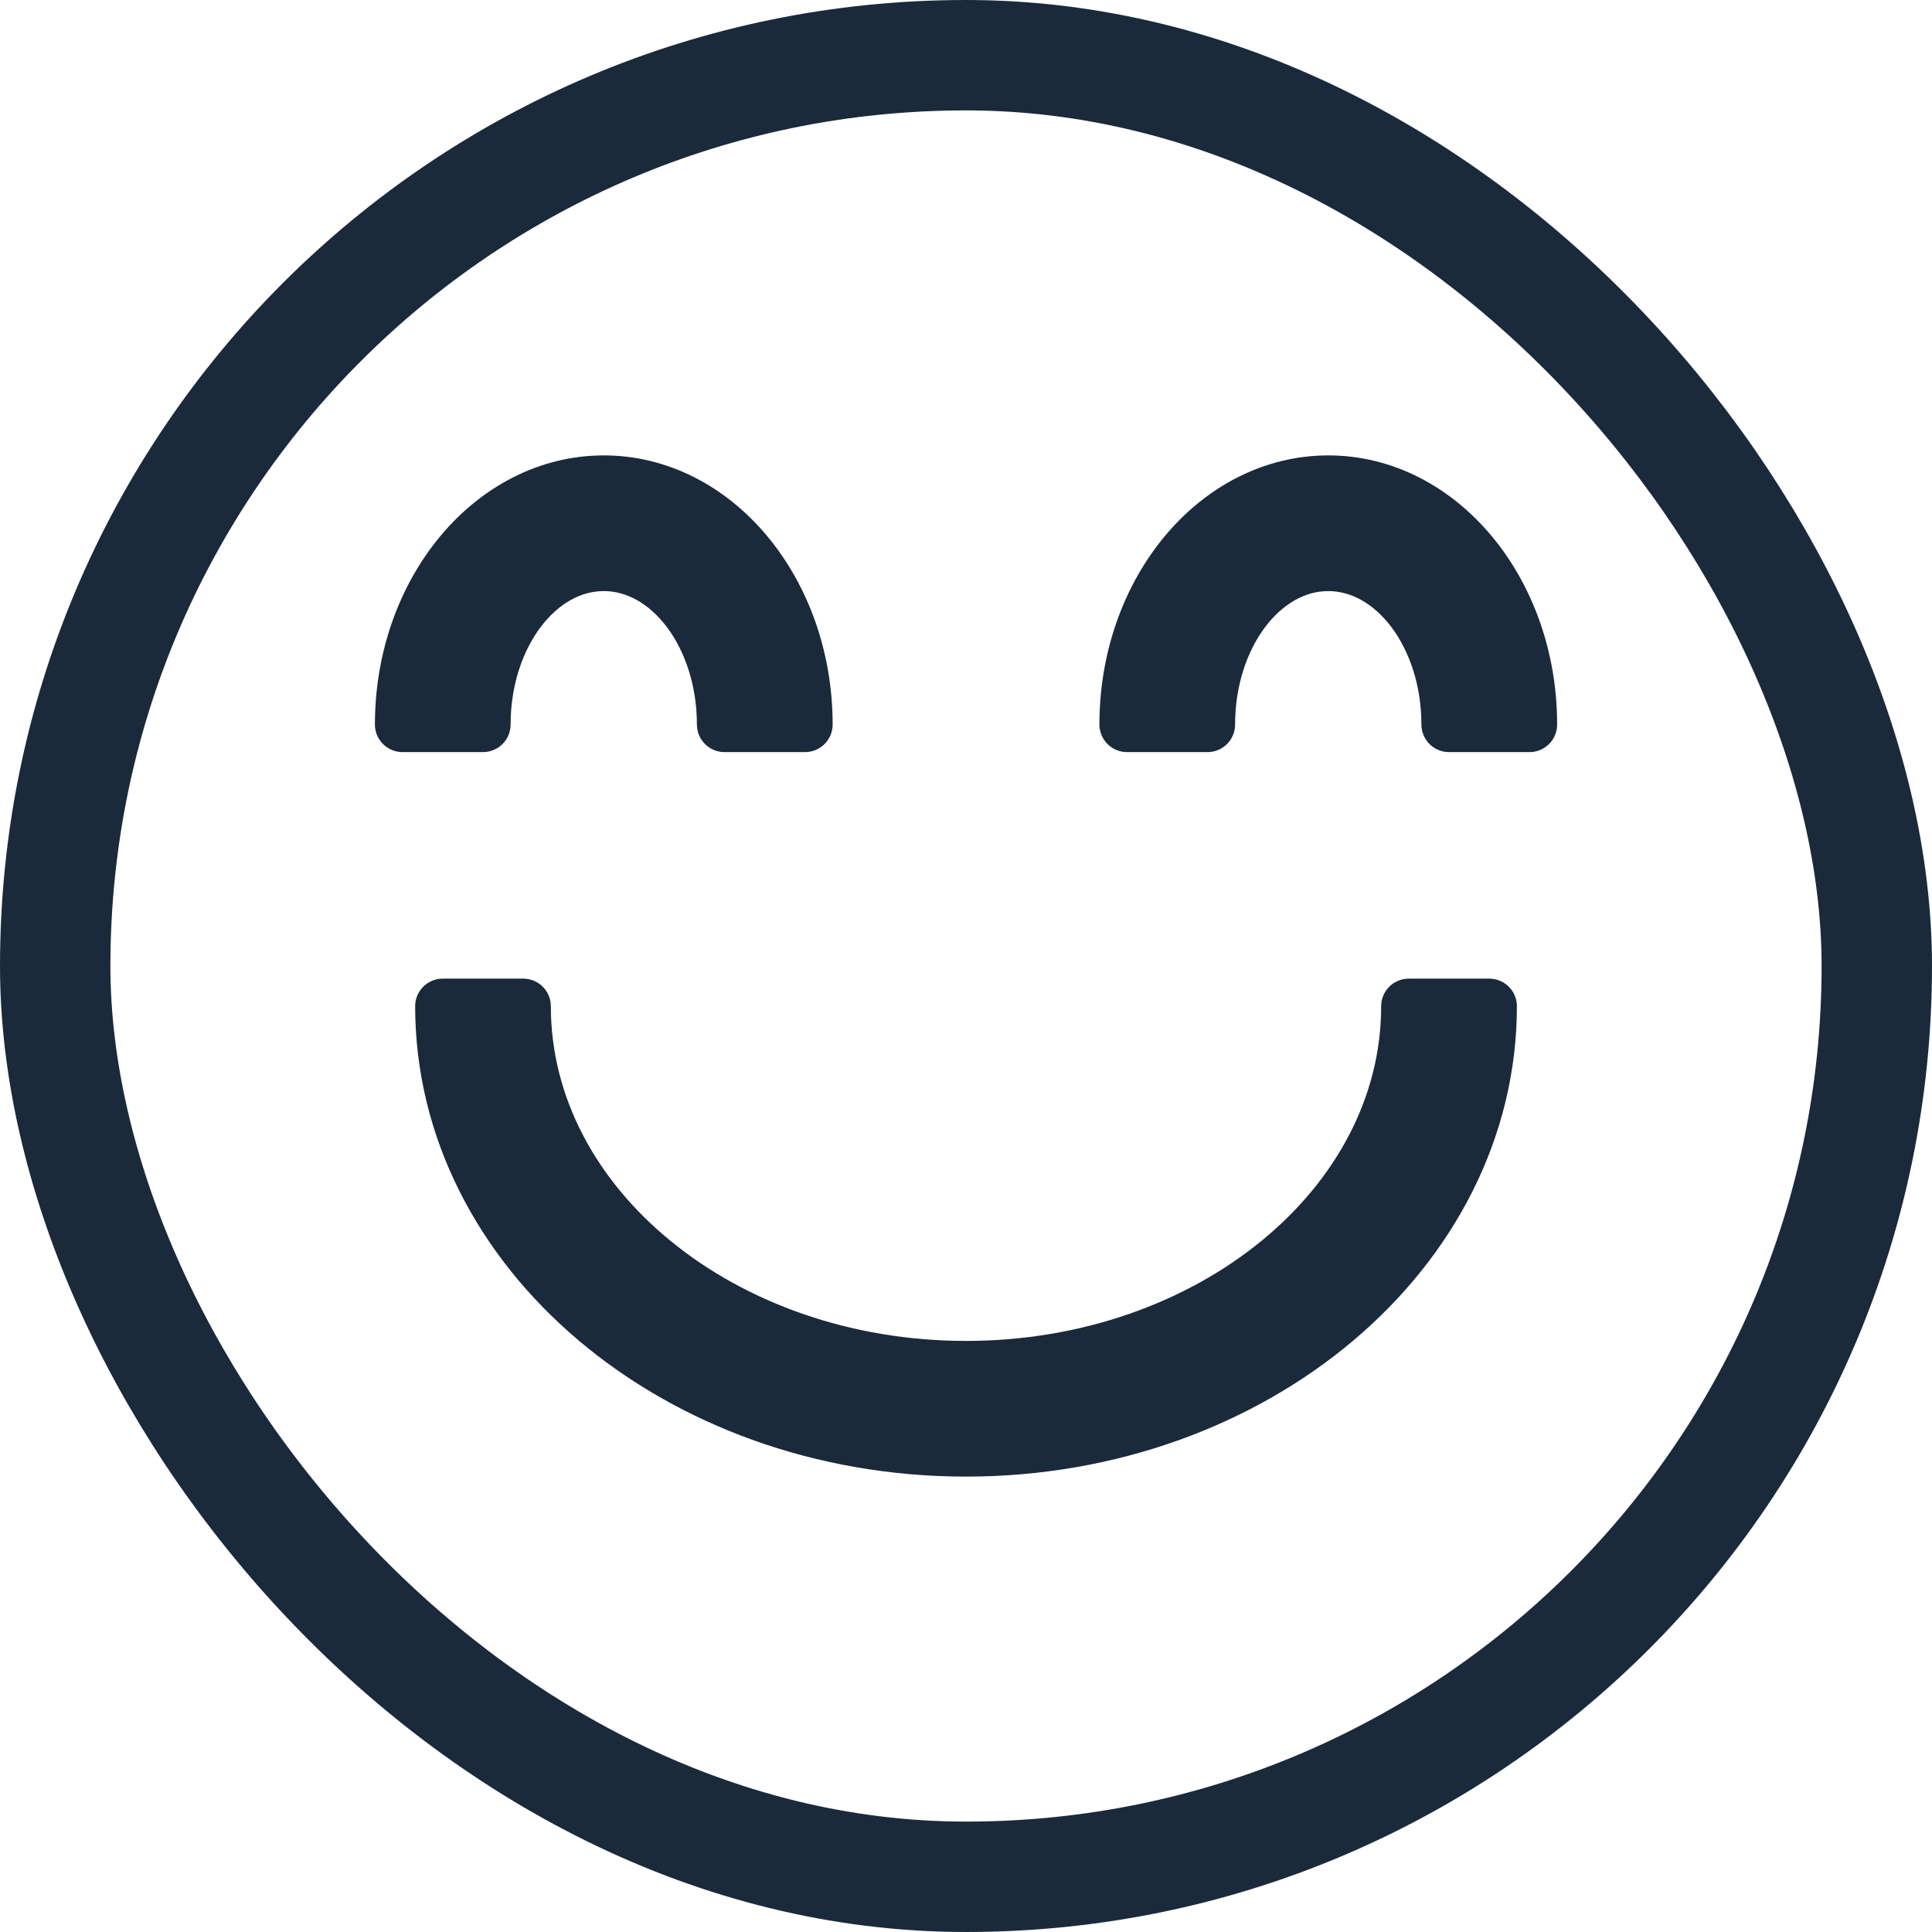
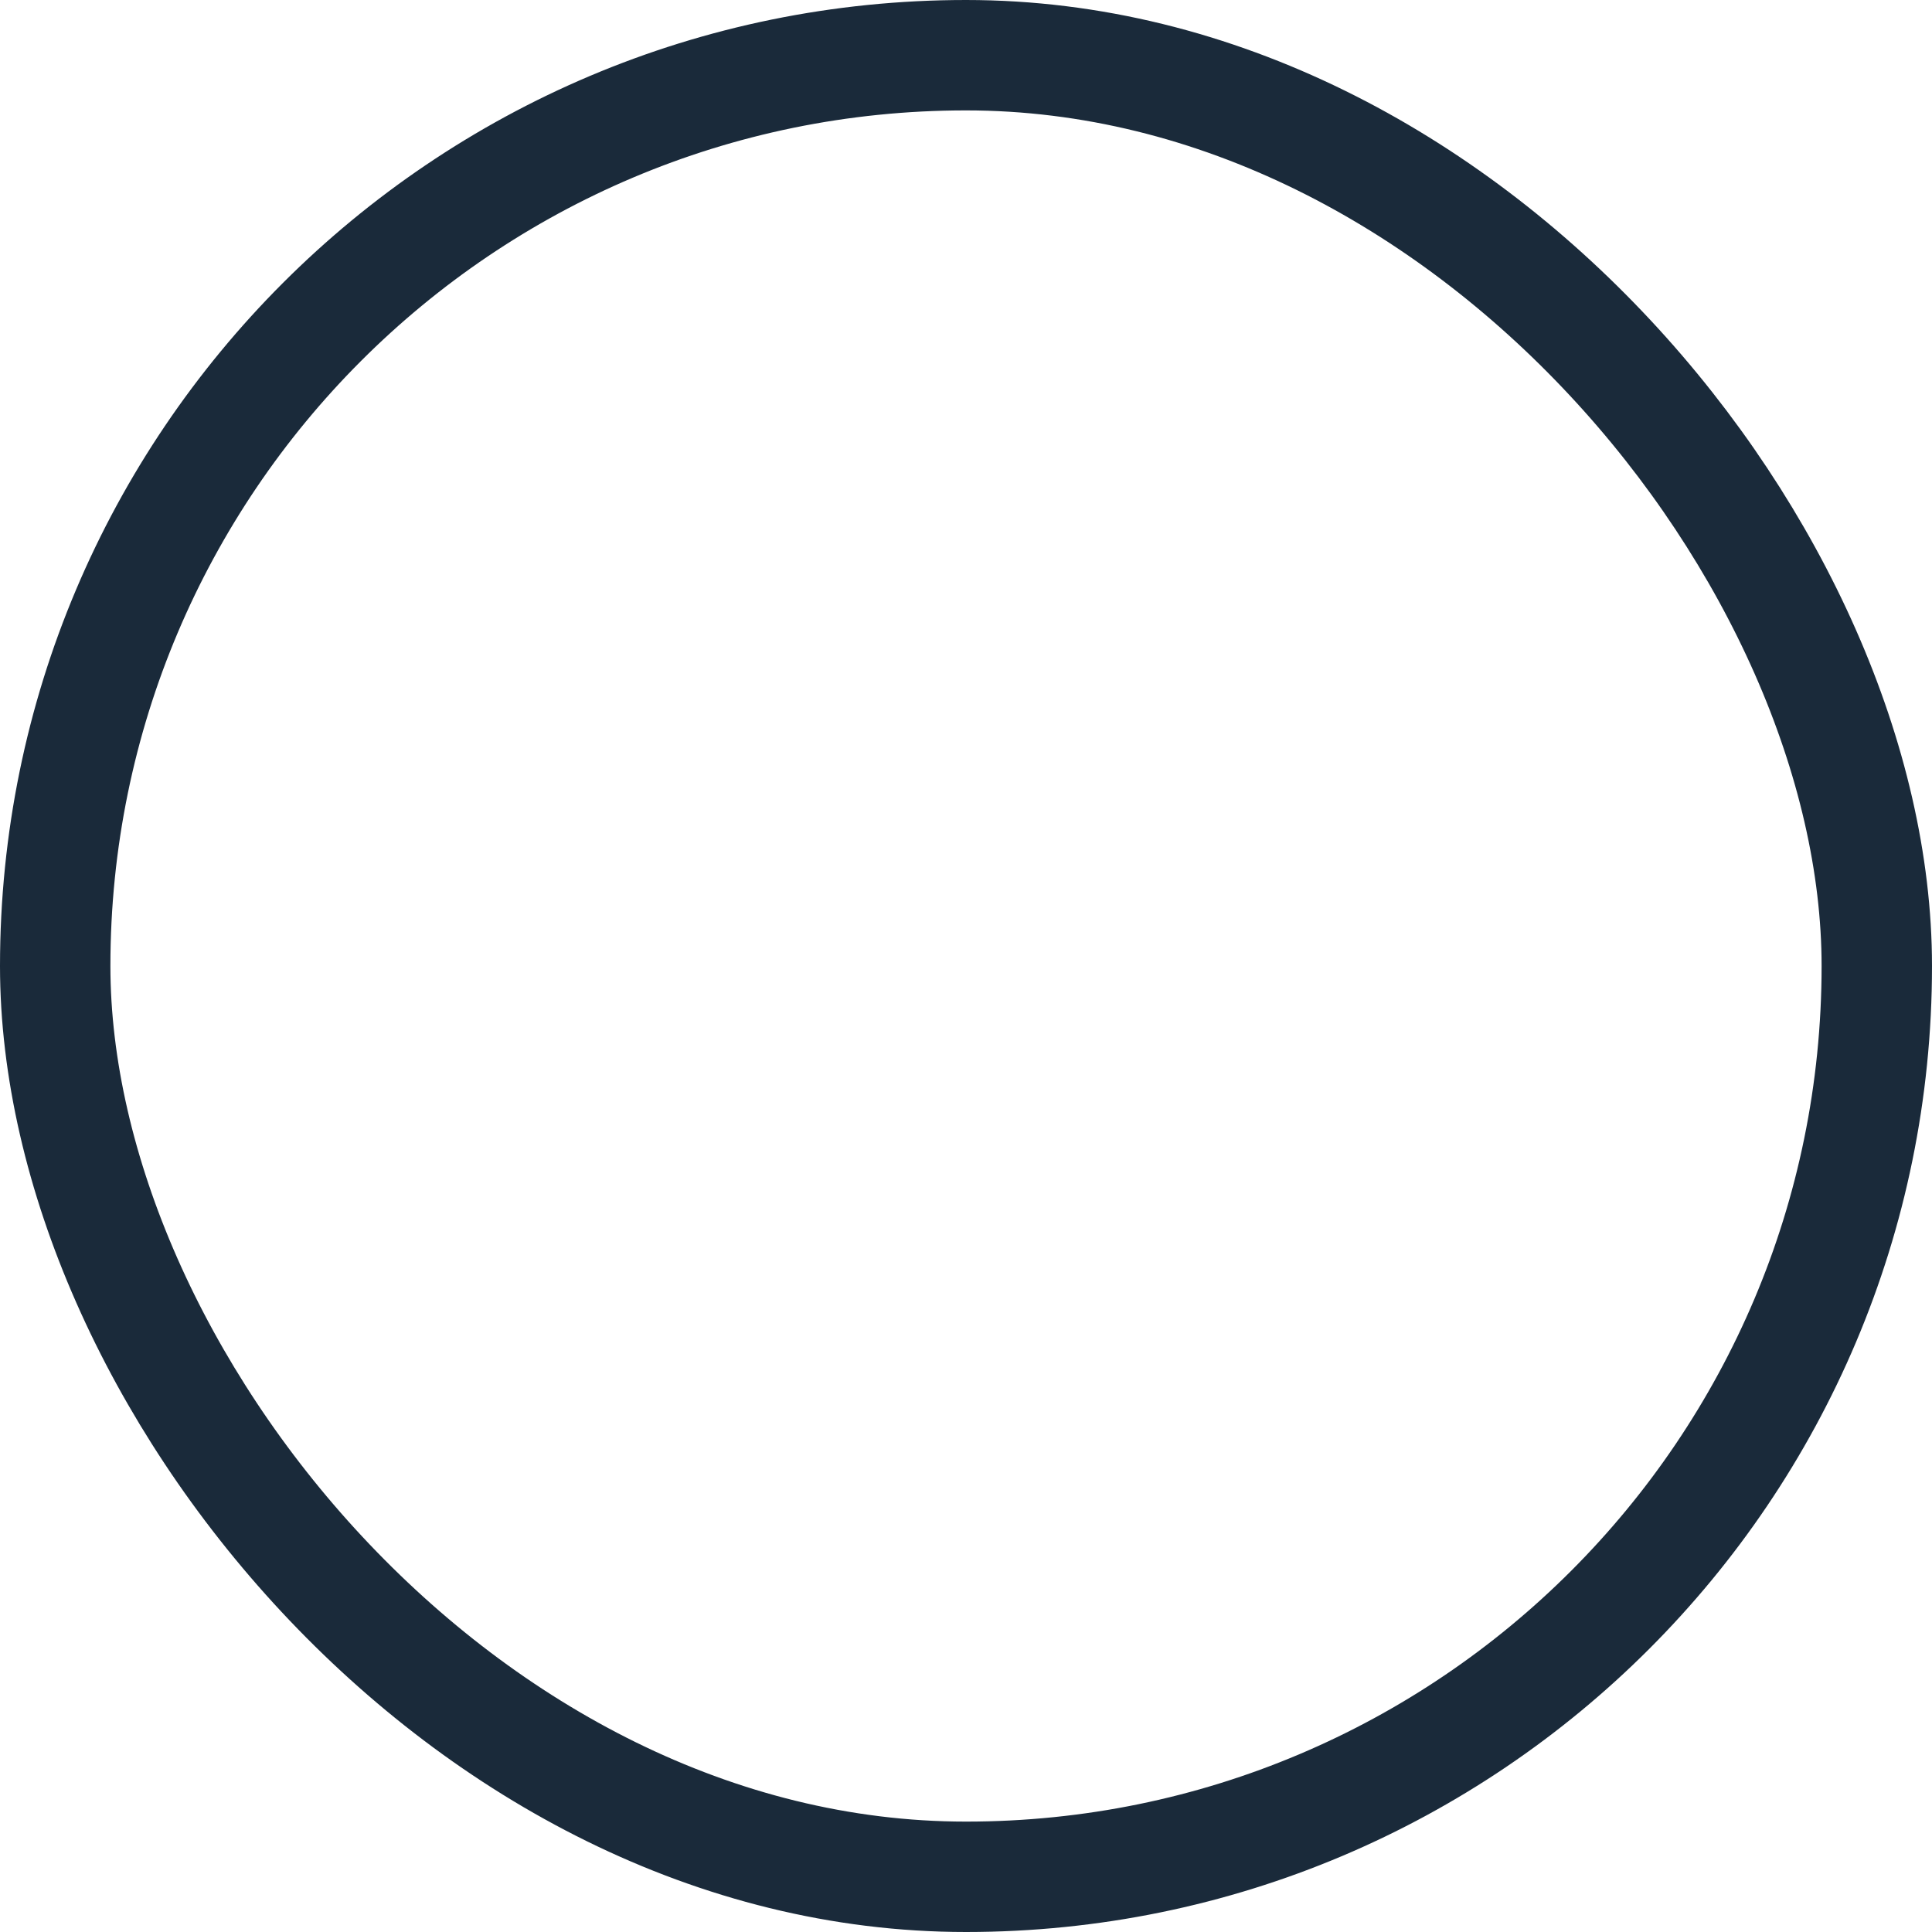
<svg xmlns="http://www.w3.org/2000/svg" fill="none" viewBox="0 0 35 35" height="35" width="35">
  <rect stroke-width="2" stroke="#1A2A3A" rx="16.5" height="33" width="33" y="1" x="1" />
-   <path stroke-linejoin="round" stroke="#1A2A3A" fill="#1A2A3A" d="M17.5 26.25C12.274 26.25 8.021 22.652 8.021 18.229H9.479C9.479 21.847 13.078 24.792 17.5 24.792C21.923 24.792 25.521 21.847 25.521 18.229H26.98C26.98 22.652 22.727 26.25 17.5 26.25ZM14.584 13.125H13.125C13.125 11.517 12.144 10.208 10.938 10.208C9.732 10.208 8.75 11.517 8.75 13.125H7.292C7.292 10.712 8.928 8.75 10.938 8.75C12.948 8.75 14.584 10.712 14.584 13.125ZM27.709 13.125H26.25C26.25 11.517 25.269 10.208 24.063 10.208C22.857 10.208 21.875 11.517 21.875 13.125H20.417C20.417 10.712 22.052 8.75 24.063 8.75C26.073 8.75 27.709 10.712 27.709 13.125Z" />
</svg>